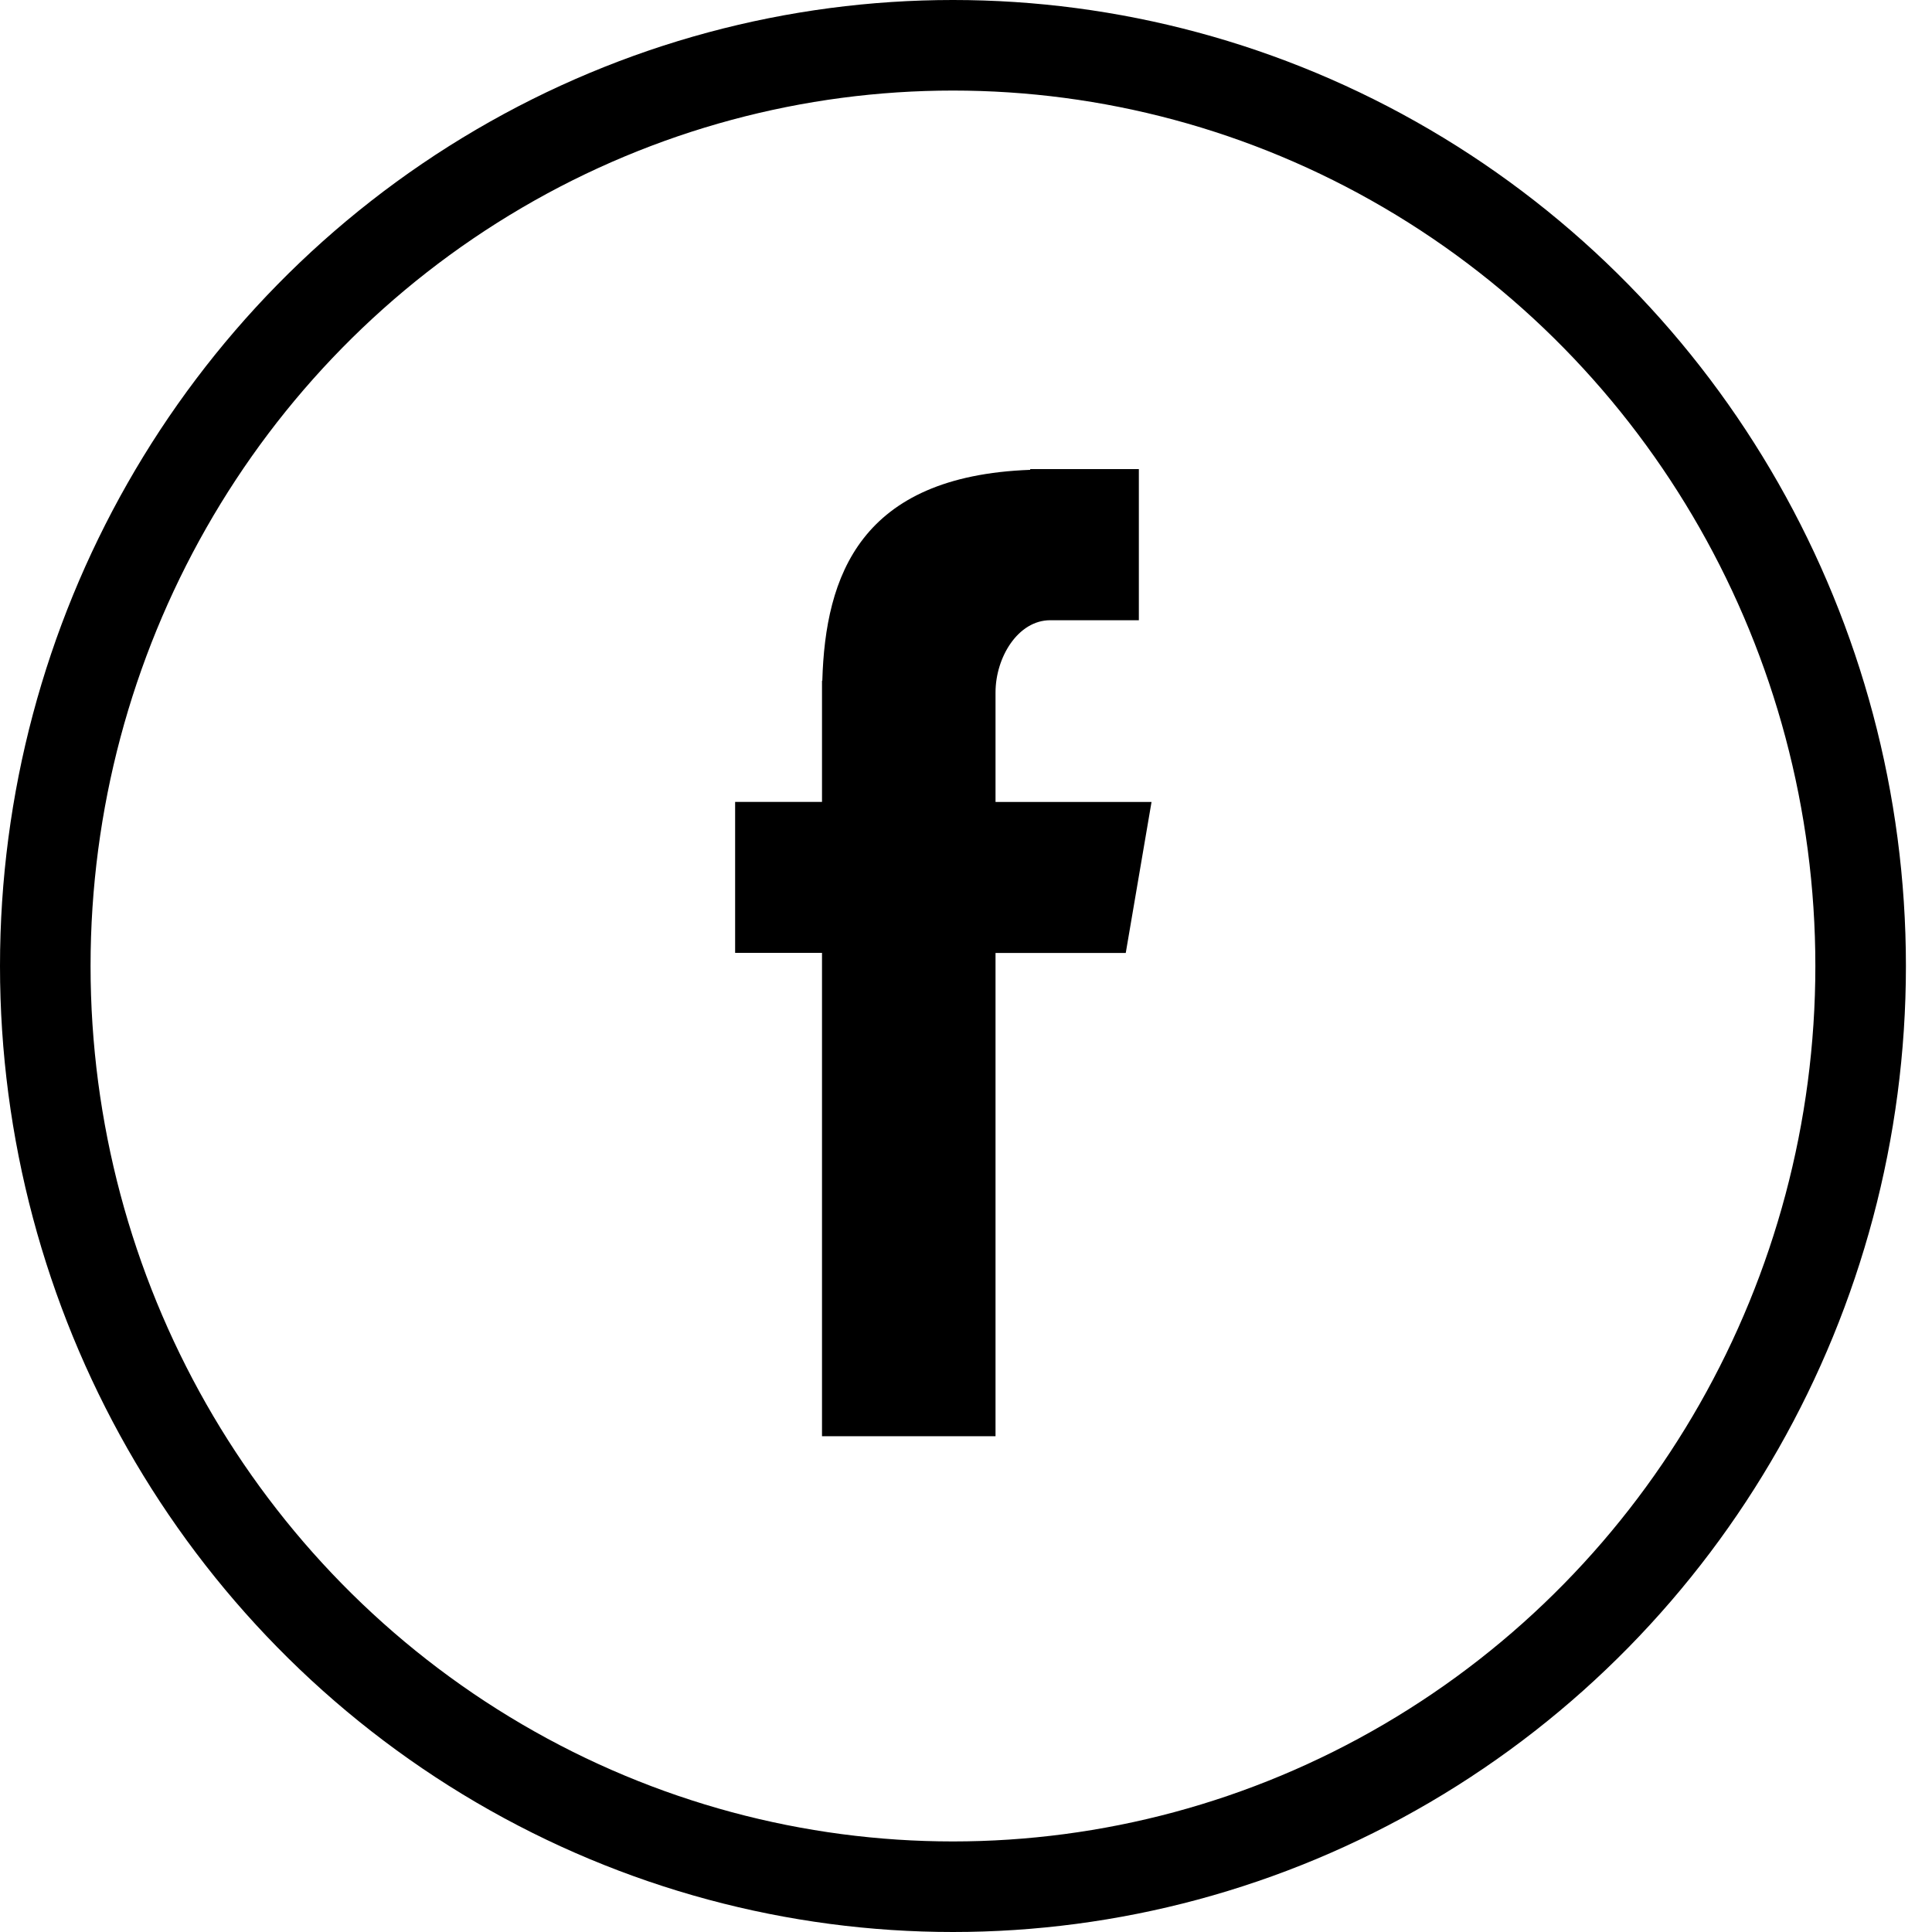
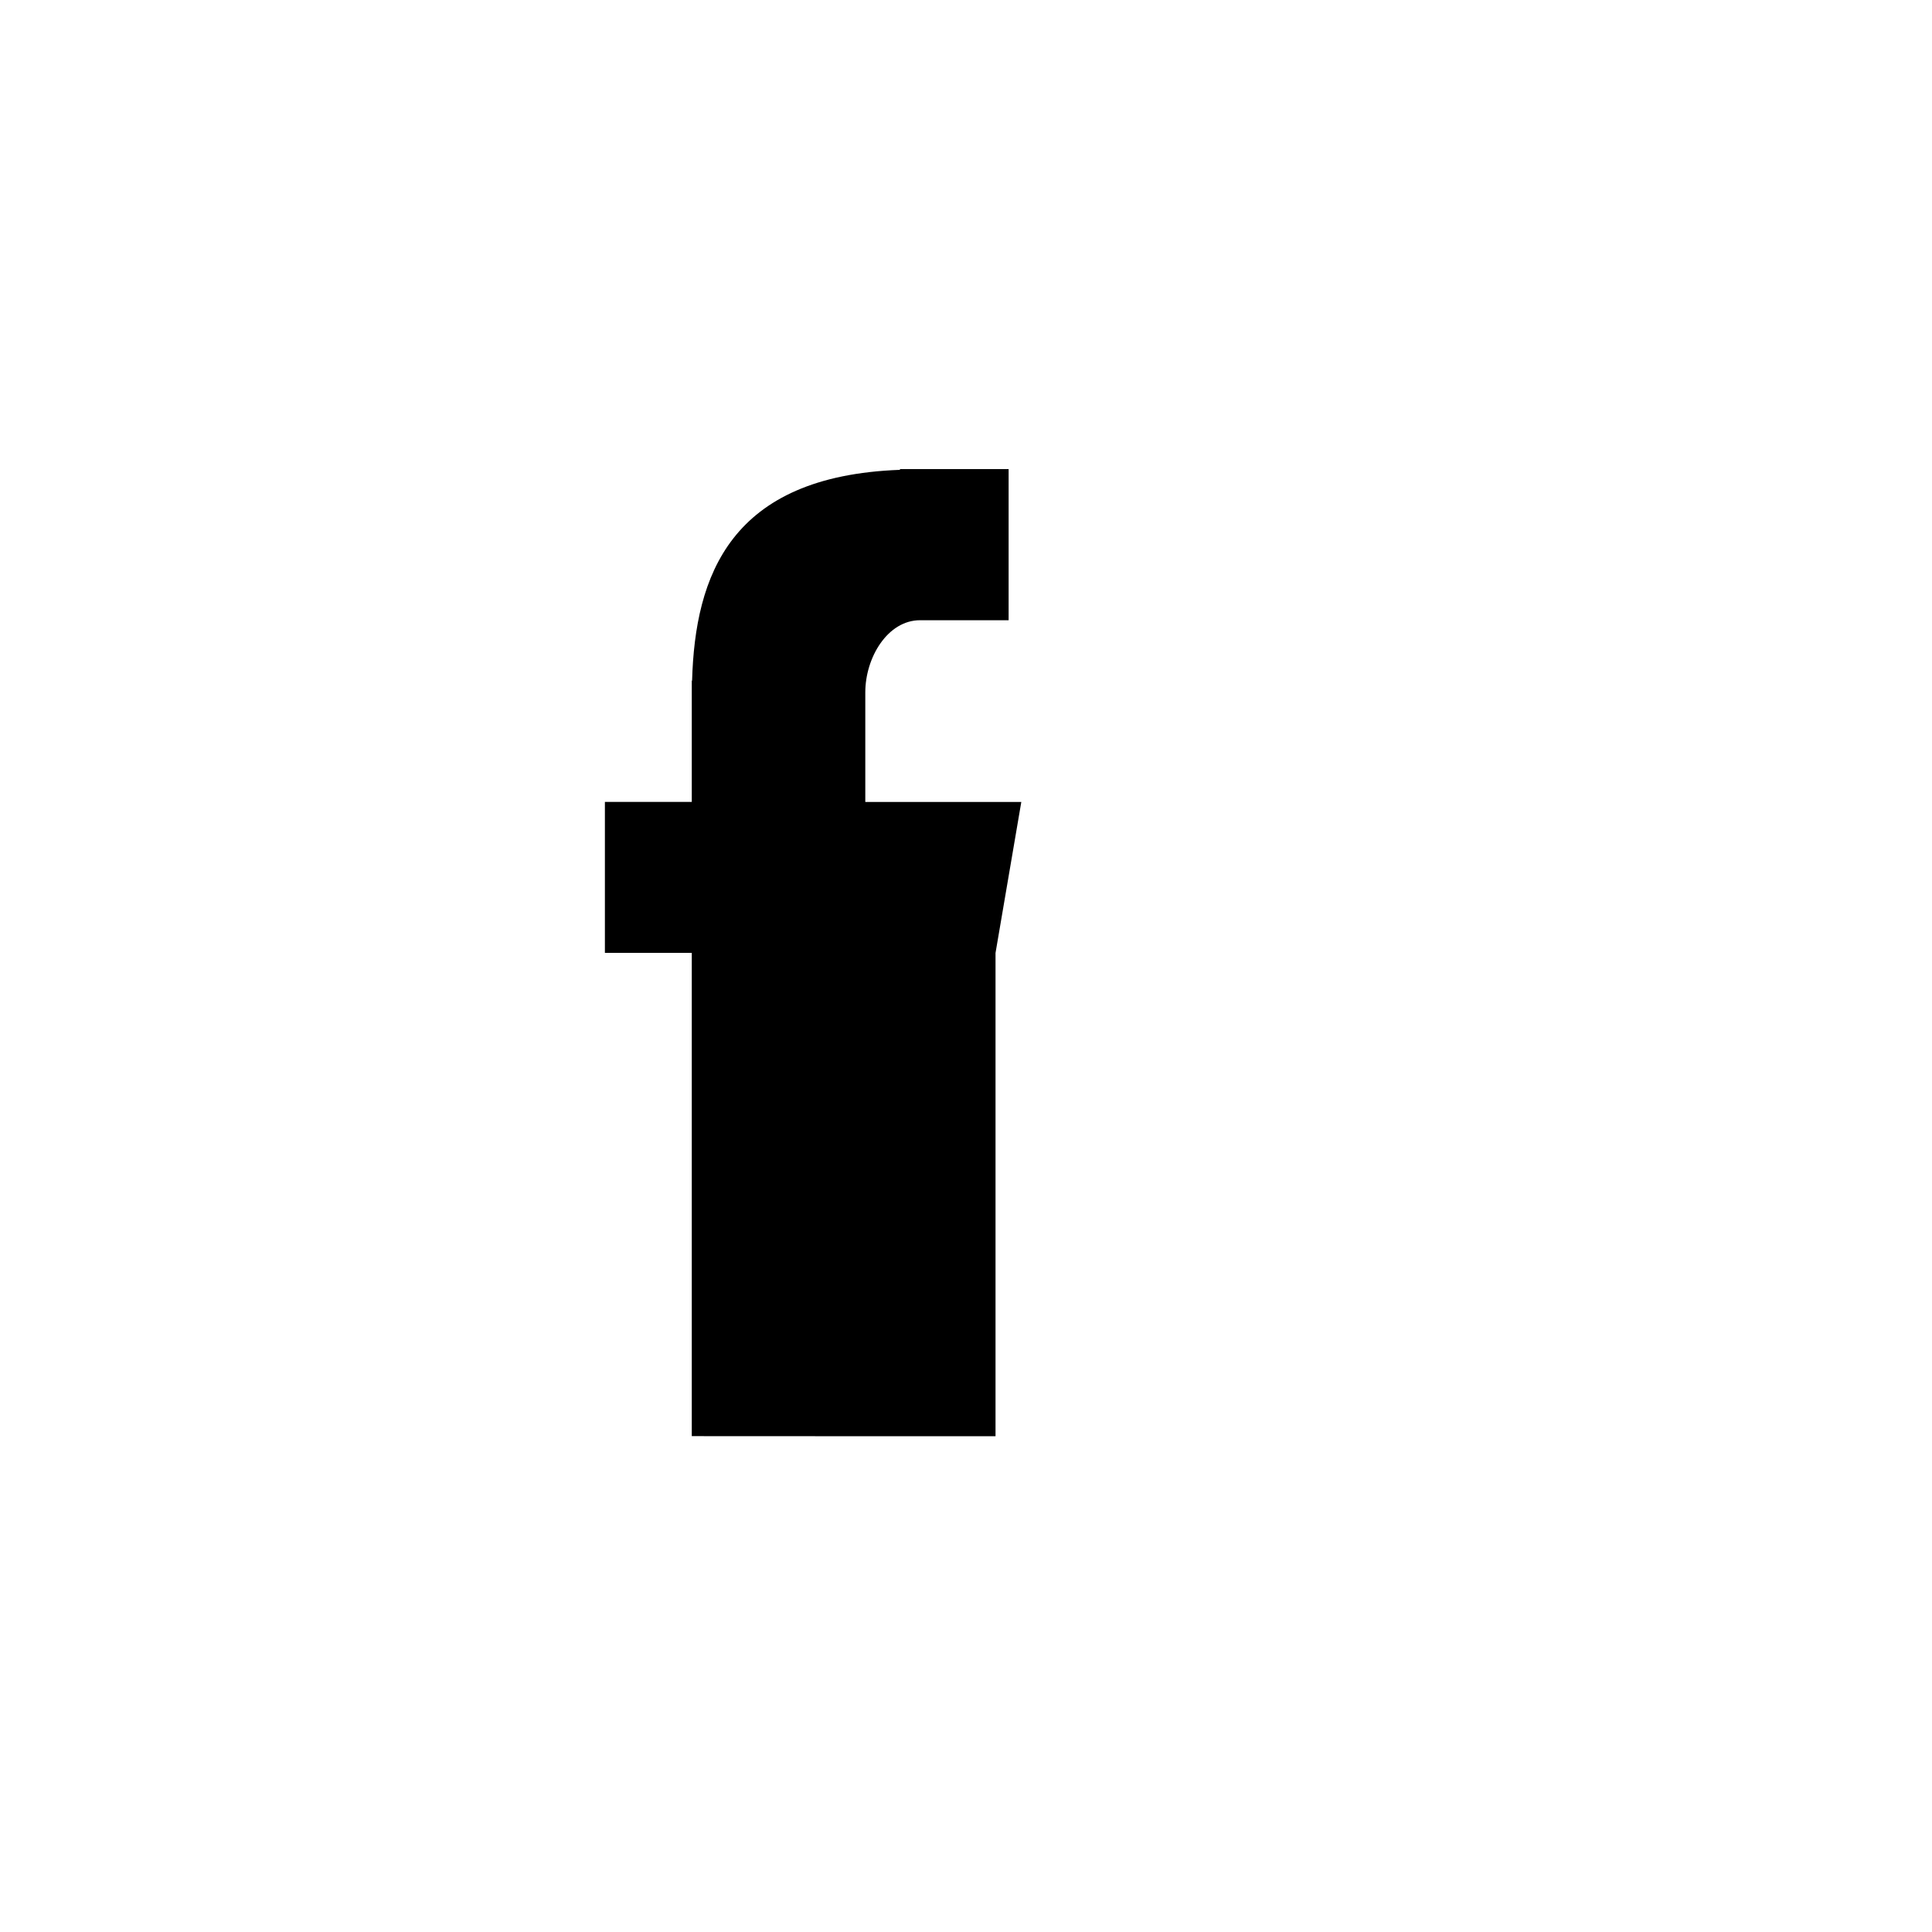
<svg xmlns="http://www.w3.org/2000/svg" width="32" height="32" viewBox="0 0 32 32">
  <g fill="none" fill-rule="evenodd">
-     <ellipse cx="15.784" cy="16" stroke="#000" stroke-width="1.5" rx="15.034" ry="15.25" />
-     <path fill="#000" d="M13.615 23.788h2.874v-8.004h2.157l.427-2.501h-2.584V11.47c0-.584.373-1.197.906-1.197h1.468V7.77h-1.8v.012c-2.815.103-3.393 1.756-3.443 3.492h-.005v2.008h-1.439v2.5h1.439v8.005z" />
+     <path fill="#000" d="M13.615 23.788h2.874v-8.004l.427-2.501h-2.584V11.47c0-.584.373-1.197.906-1.197h1.468V7.77h-1.8v.012c-2.815.103-3.393 1.756-3.443 3.492h-.005v2.008h-1.439v2.5h1.439v8.005z" />
  </g>
</svg>